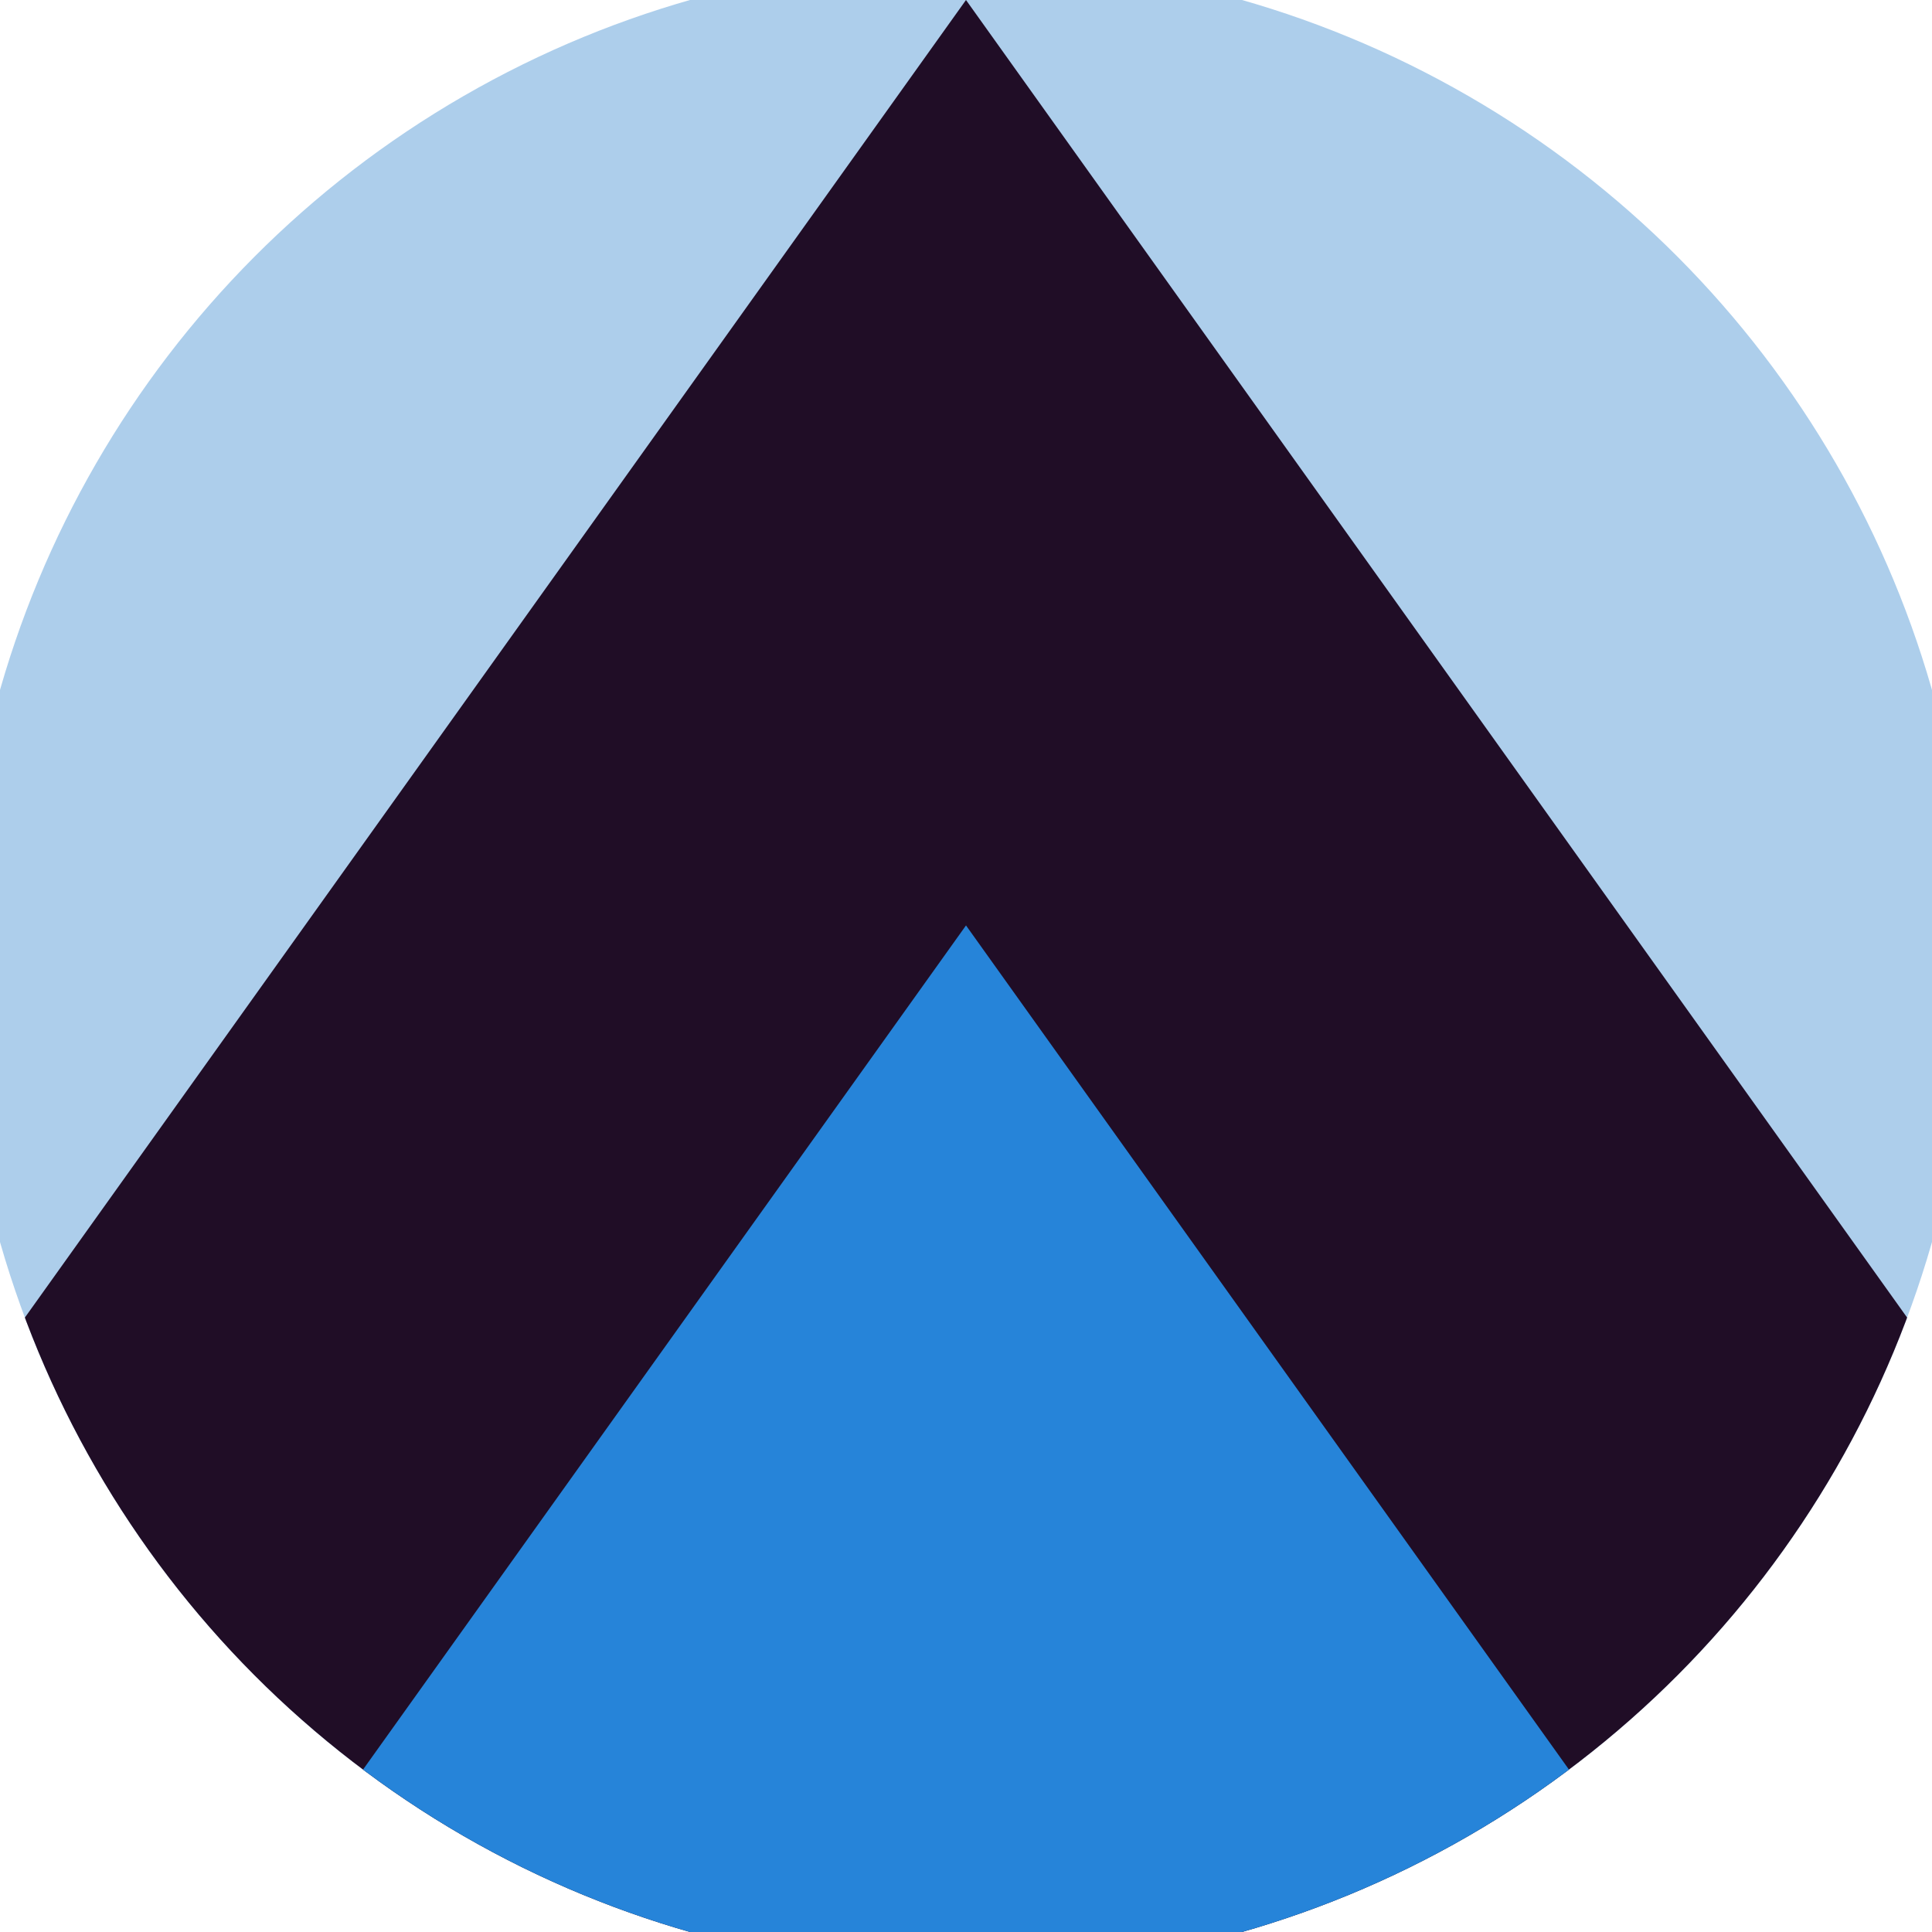
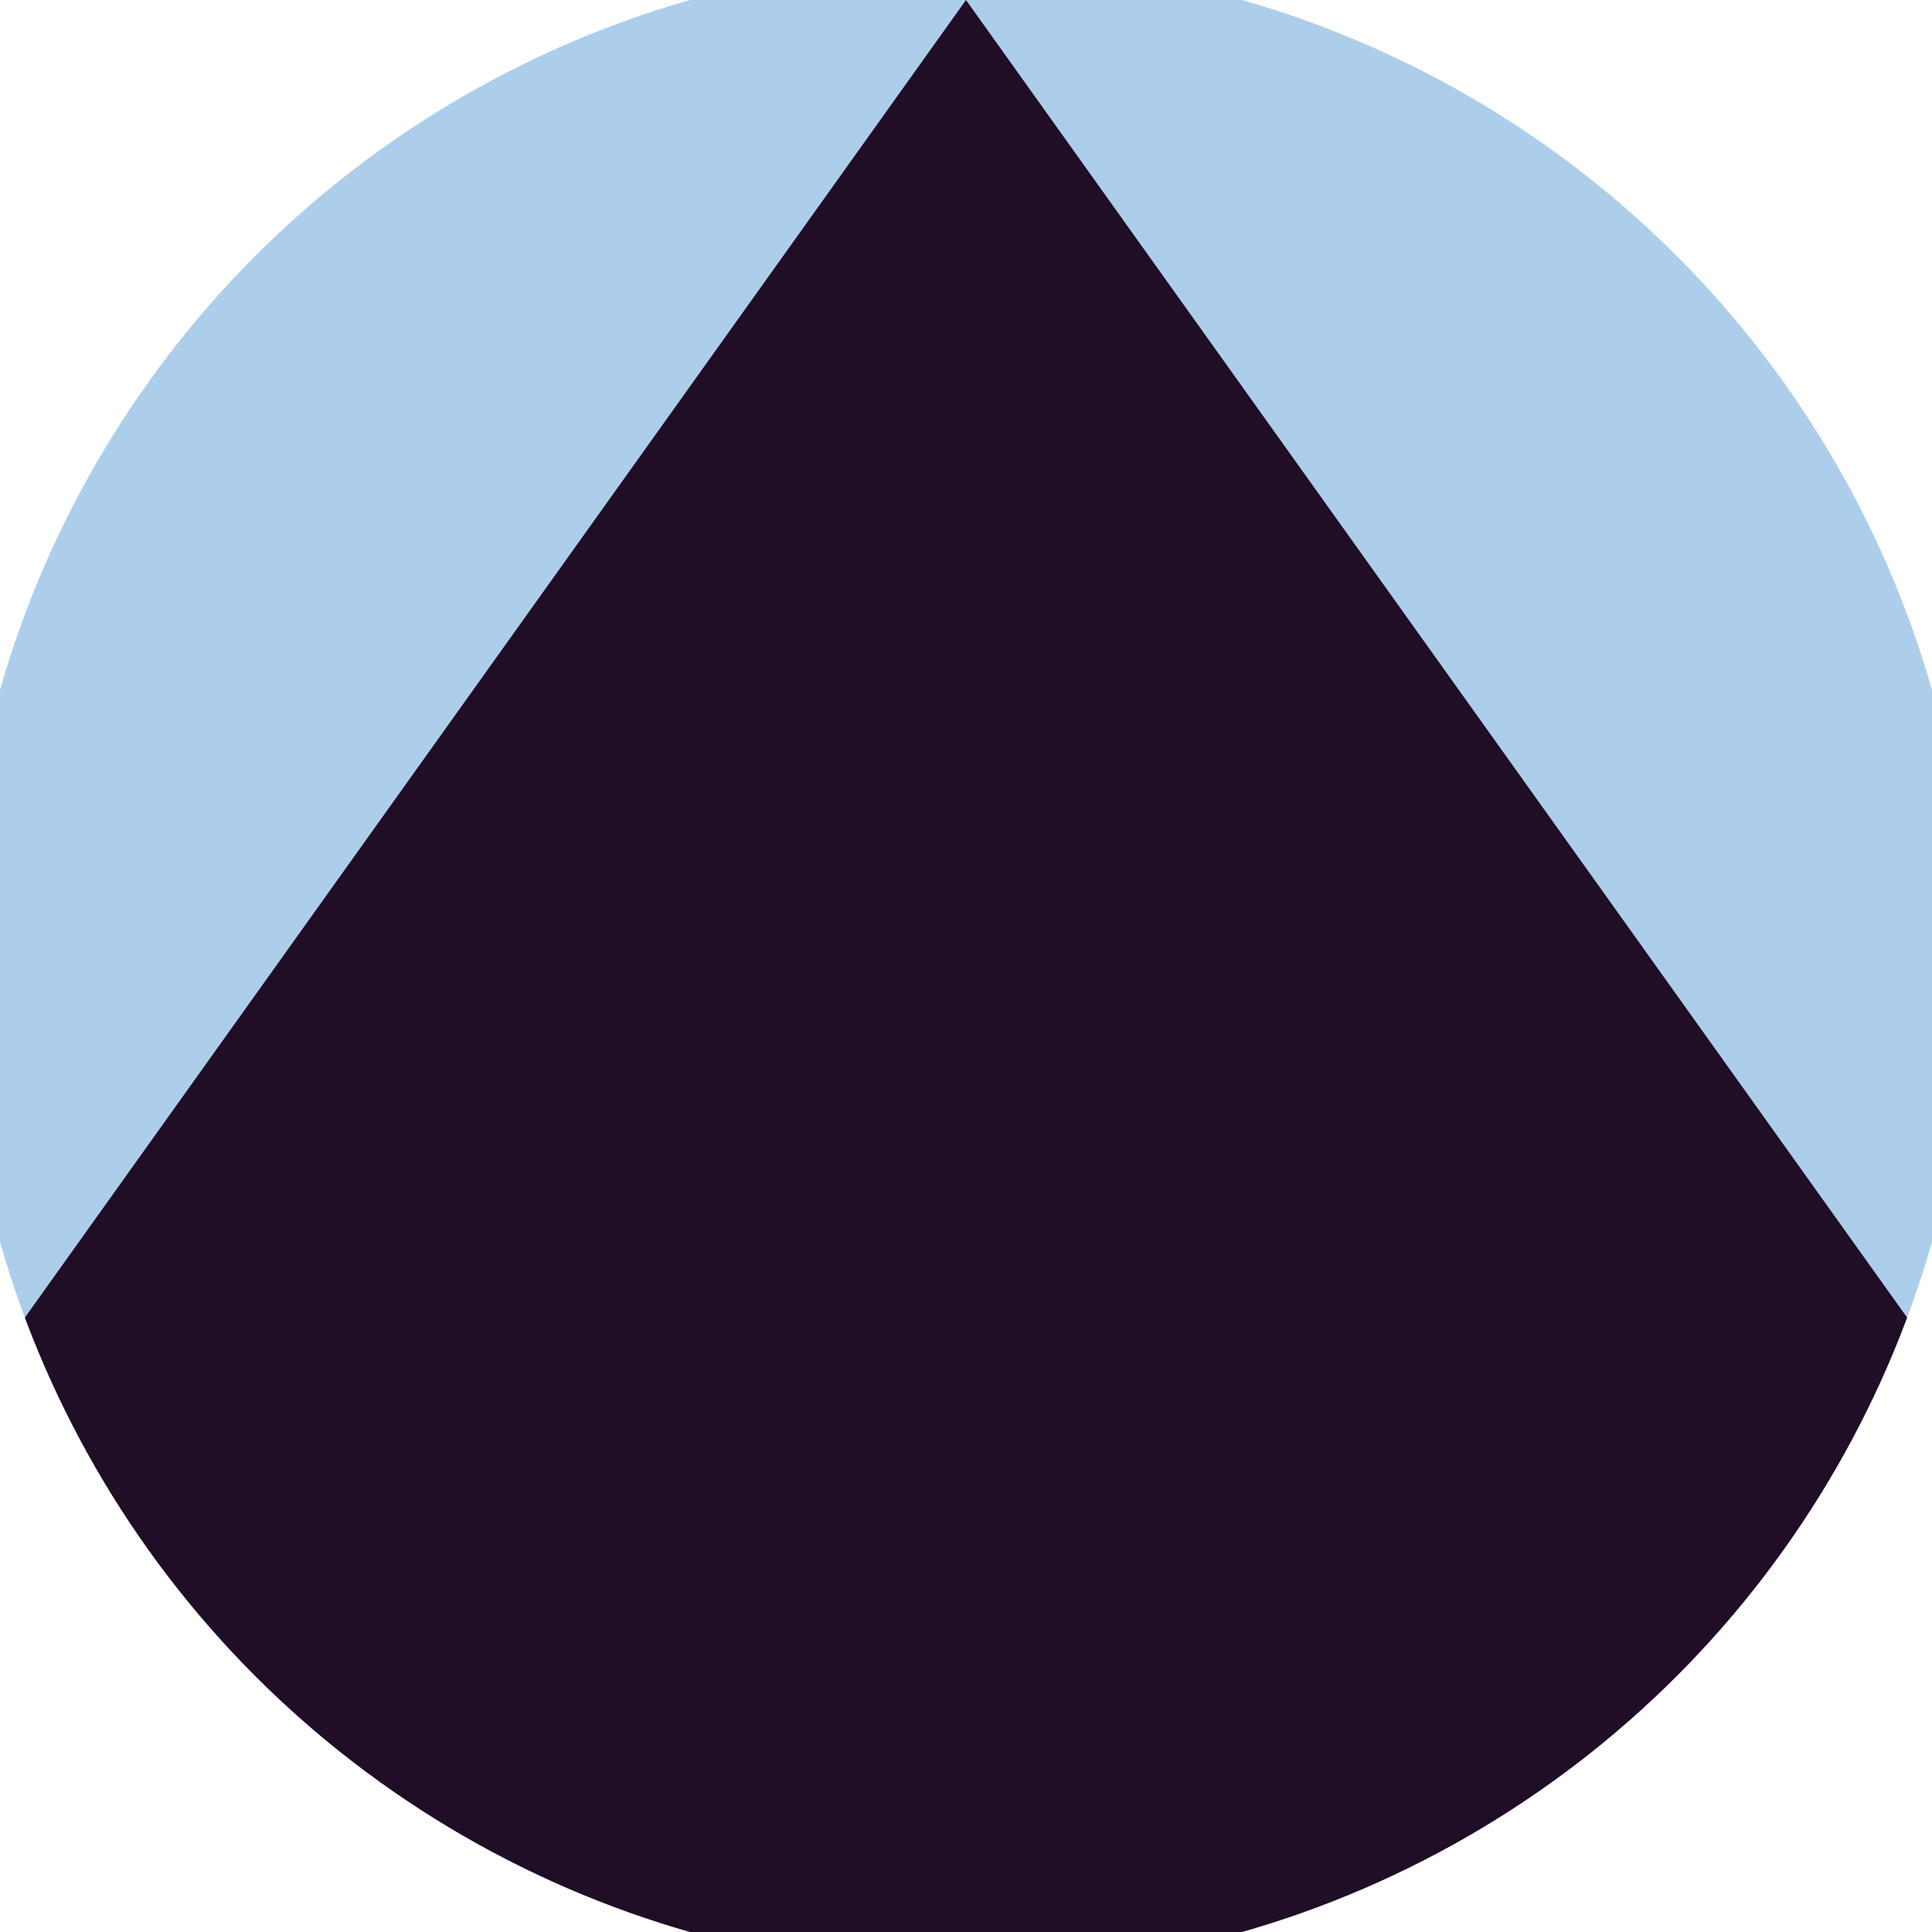
<svg xmlns="http://www.w3.org/2000/svg" width="128" height="128" viewBox="0 0 100 100" shape-rendering="geometricPrecision">
  <defs>
    <clipPath id="clip">
      <circle cx="50" cy="50" r="52" />
    </clipPath>
  </defs>
  <g transform="rotate(0 50 50)">
    <rect x="0" y="0" width="100" height="100" fill="#adceeb" clip-path="url(#clip)" />
    <path d="M 50 0 L 100 70 V 101 H 0 V 70 Z" fill="#200d26" clip-path="url(#clip)" />
-     <path d="M 50 47.9 L 100 117.9 V 101 H 0 V 117.9 Z" fill="#2684d9" clip-path="url(#clip)" />
  </g>
</svg>